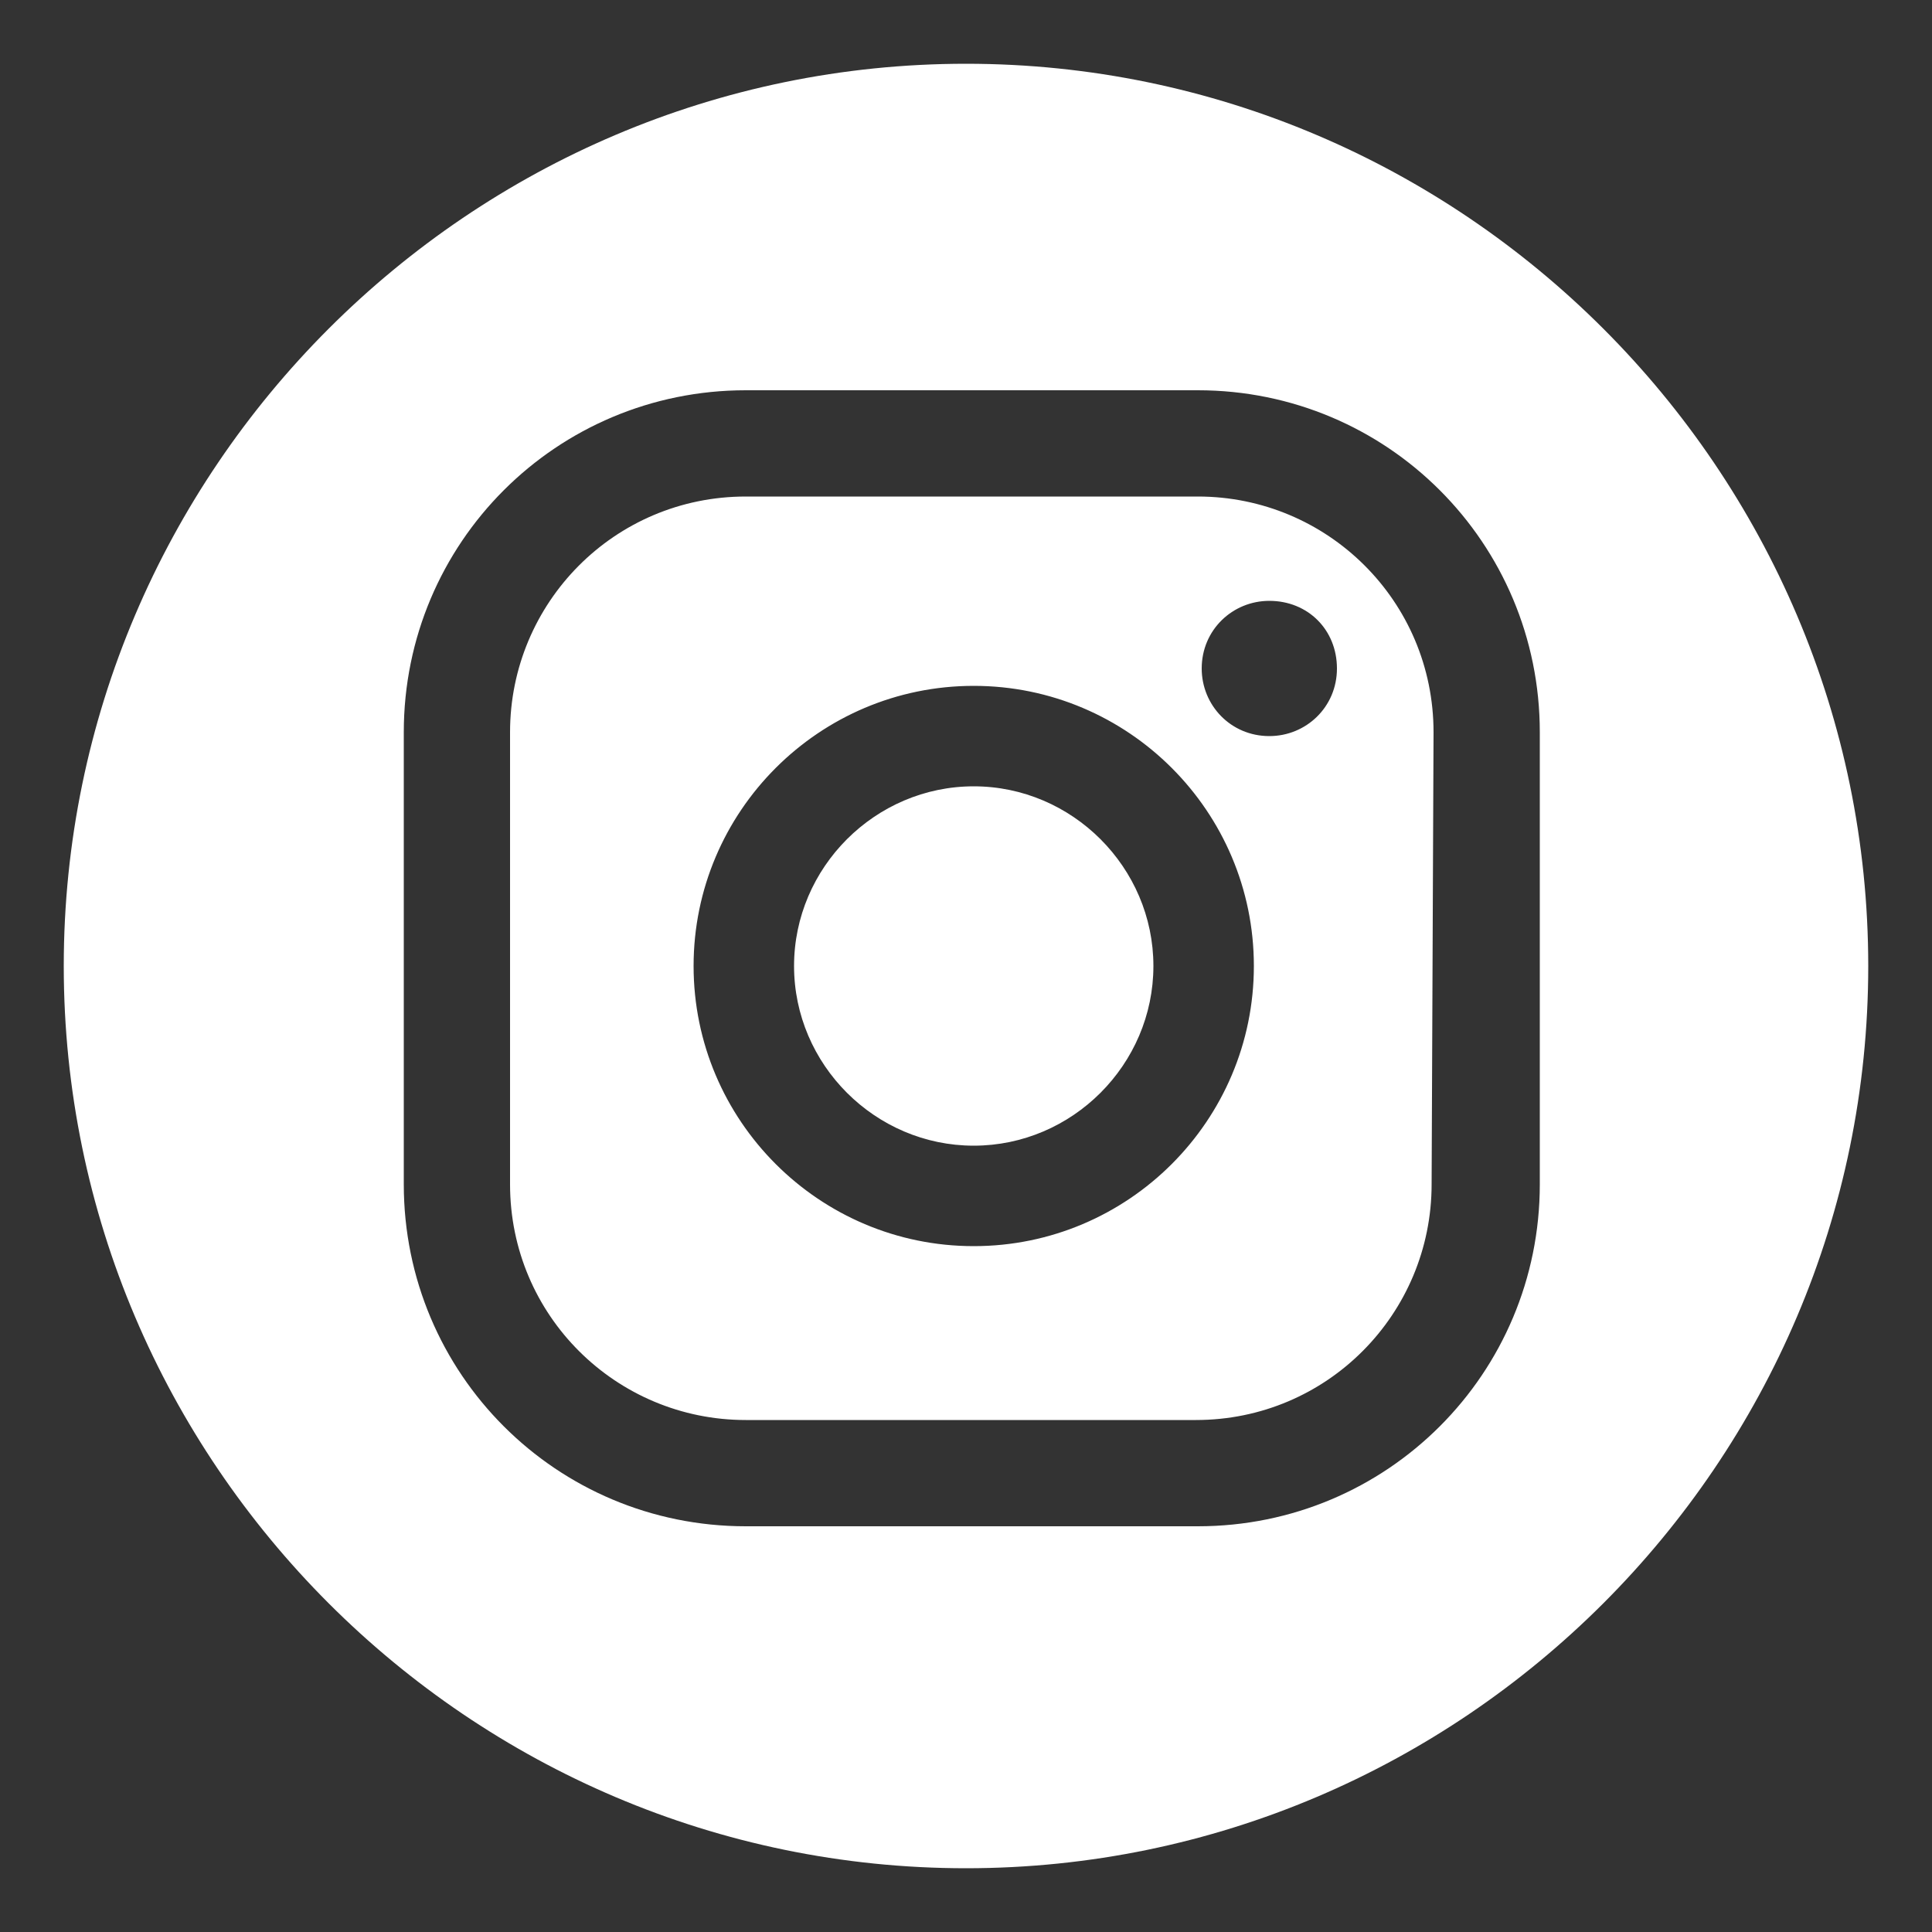
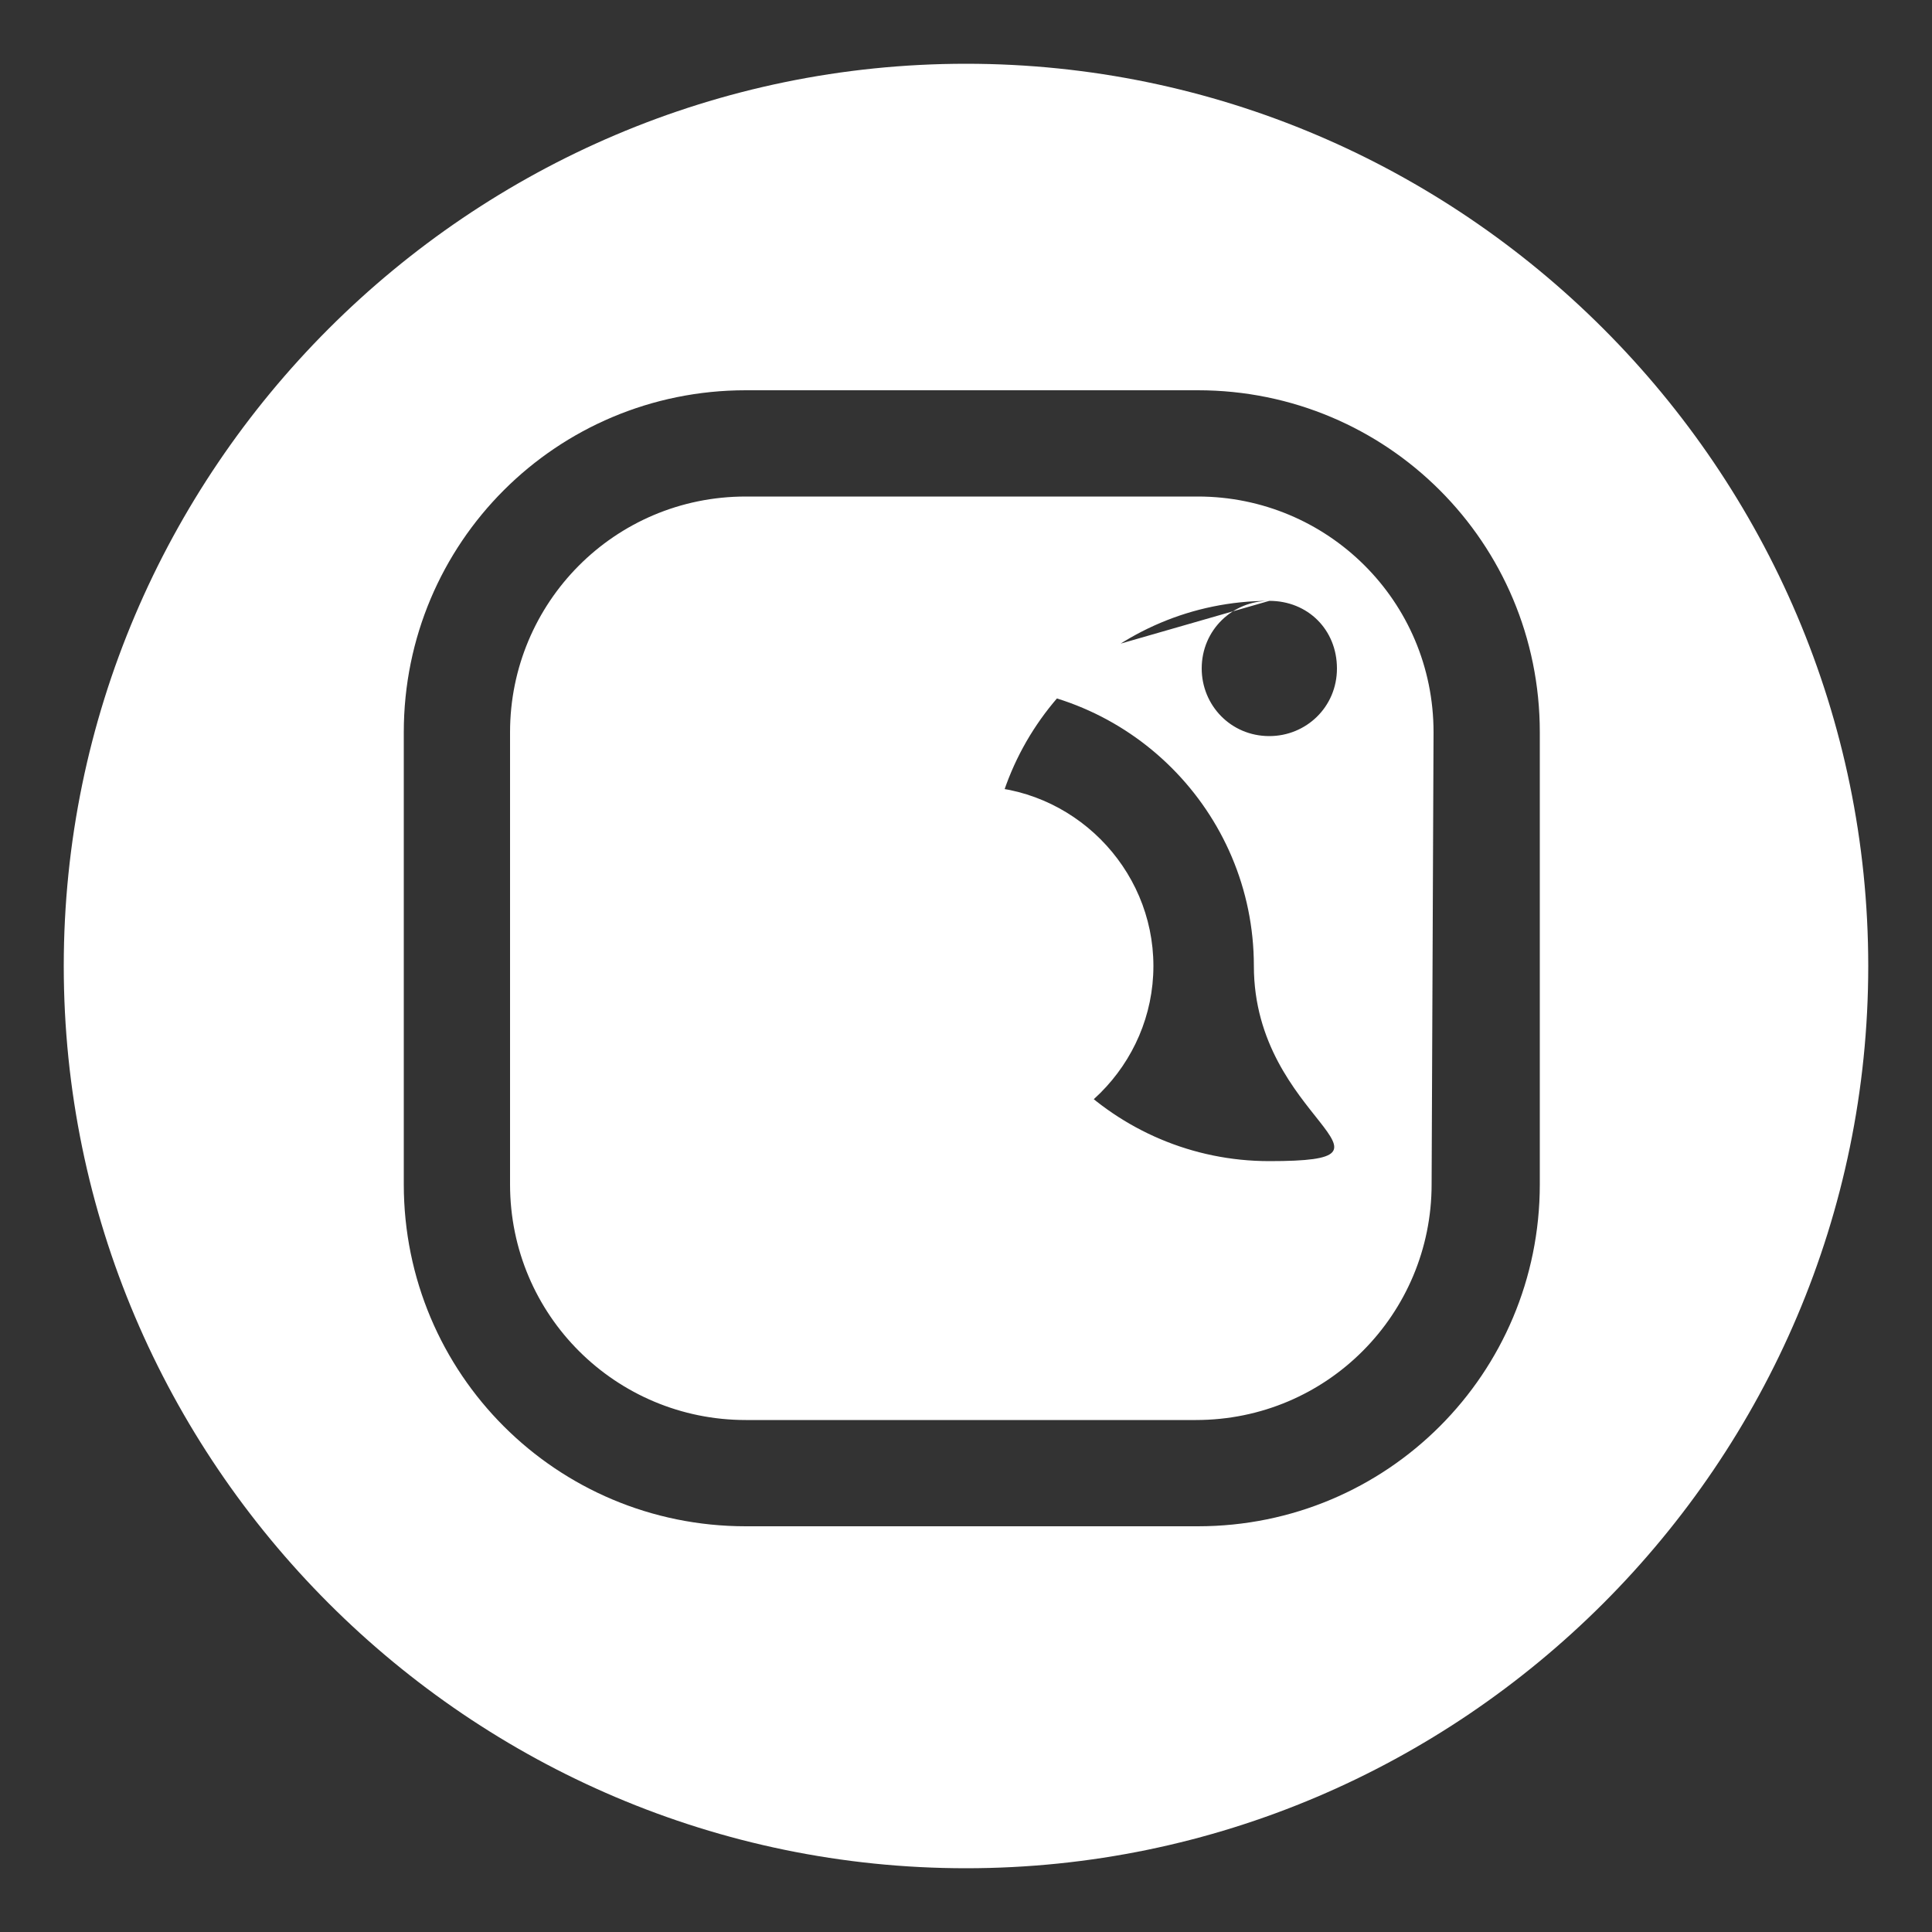
<svg xmlns="http://www.w3.org/2000/svg" version="1.1" id="Layer_1" x="0px" y="0px" viewBox="0 0 100 100" style="enable-background:new 0 0 100 100;" xml:space="preserve">
  <rect x="0" y="0" width="100" height="100" fill="#333333" stroke="none" />
  <style type="text/css">
	.st0{fill:#FFFFFF;}
</style>
-   <path class="st0" d="M50,96.7c-25.7,0-46.7-21-46.7-46.7S24.3,3.3,50,3.3s46.7,21,46.7,46.7S75.7,96.7,50,96.7z M65.7,31.1  c-1.9,0-3.5,1.5-3.5,3.5c0,1.9,1.5,3.5,3.5,3.5c1.9,0,3.5-1.5,3.5-3.5S67.7,31.1,65.7,31.1z M50.4,35.5c-8,0-14.5,6.5-14.5,14.5  s6.5,14.5,14.5,14.5S64.9,58,64.9,50S58.4,35.5,50.4,35.5z M50.4,59.3c-5.1,0-9.3-4.2-9.3-9.3s4.2-9.3,9.3-9.3s9.3,4.2,9.3,9.3  S55.5,59.3,50.4,59.3z M79.7,37.9c0-9.8-7.9-17.7-17.7-17.7H38.6c-9.8,0-17.7,7.9-17.7,17.7v23.4c0,9.8,7.9,17.7,17.7,17.7H62  c9.8,0,17.7-7.9,17.7-17.7V37.9z M74.1,61.3c0,6.7-5.4,12.2-12.2,12.2H38.6c-6.7,0-12.2-5.4-12.2-12.2V37.9  c0-6.7,5.4-12.2,12.2-12.2H62c6.7,0,12.2,5.4,12.2,12.2L74.1,61.3L74.1,61.3z" />
+   <path class="st0" d="M50,96.7c-25.7,0-46.7-21-46.7-46.7S24.3,3.3,50,3.3s46.7,21,46.7,46.7S75.7,96.7,50,96.7z M65.7,31.1  c-1.9,0-3.5,1.5-3.5,3.5c0,1.9,1.5,3.5,3.5,3.5c1.9,0,3.5-1.5,3.5-3.5S67.7,31.1,65.7,31.1z c-8,0-14.5,6.5-14.5,14.5  s6.5,14.5,14.5,14.5S64.9,58,64.9,50S58.4,35.5,50.4,35.5z M50.4,59.3c-5.1,0-9.3-4.2-9.3-9.3s4.2-9.3,9.3-9.3s9.3,4.2,9.3,9.3  S55.5,59.3,50.4,59.3z M79.7,37.9c0-9.8-7.9-17.7-17.7-17.7H38.6c-9.8,0-17.7,7.9-17.7,17.7v23.4c0,9.8,7.9,17.7,17.7,17.7H62  c9.8,0,17.7-7.9,17.7-17.7V37.9z M74.1,61.3c0,6.7-5.4,12.2-12.2,12.2H38.6c-6.7,0-12.2-5.4-12.2-12.2V37.9  c0-6.7,5.4-12.2,12.2-12.2H62c6.7,0,12.2,5.4,12.2,12.2L74.1,61.3L74.1,61.3z" />
</svg>